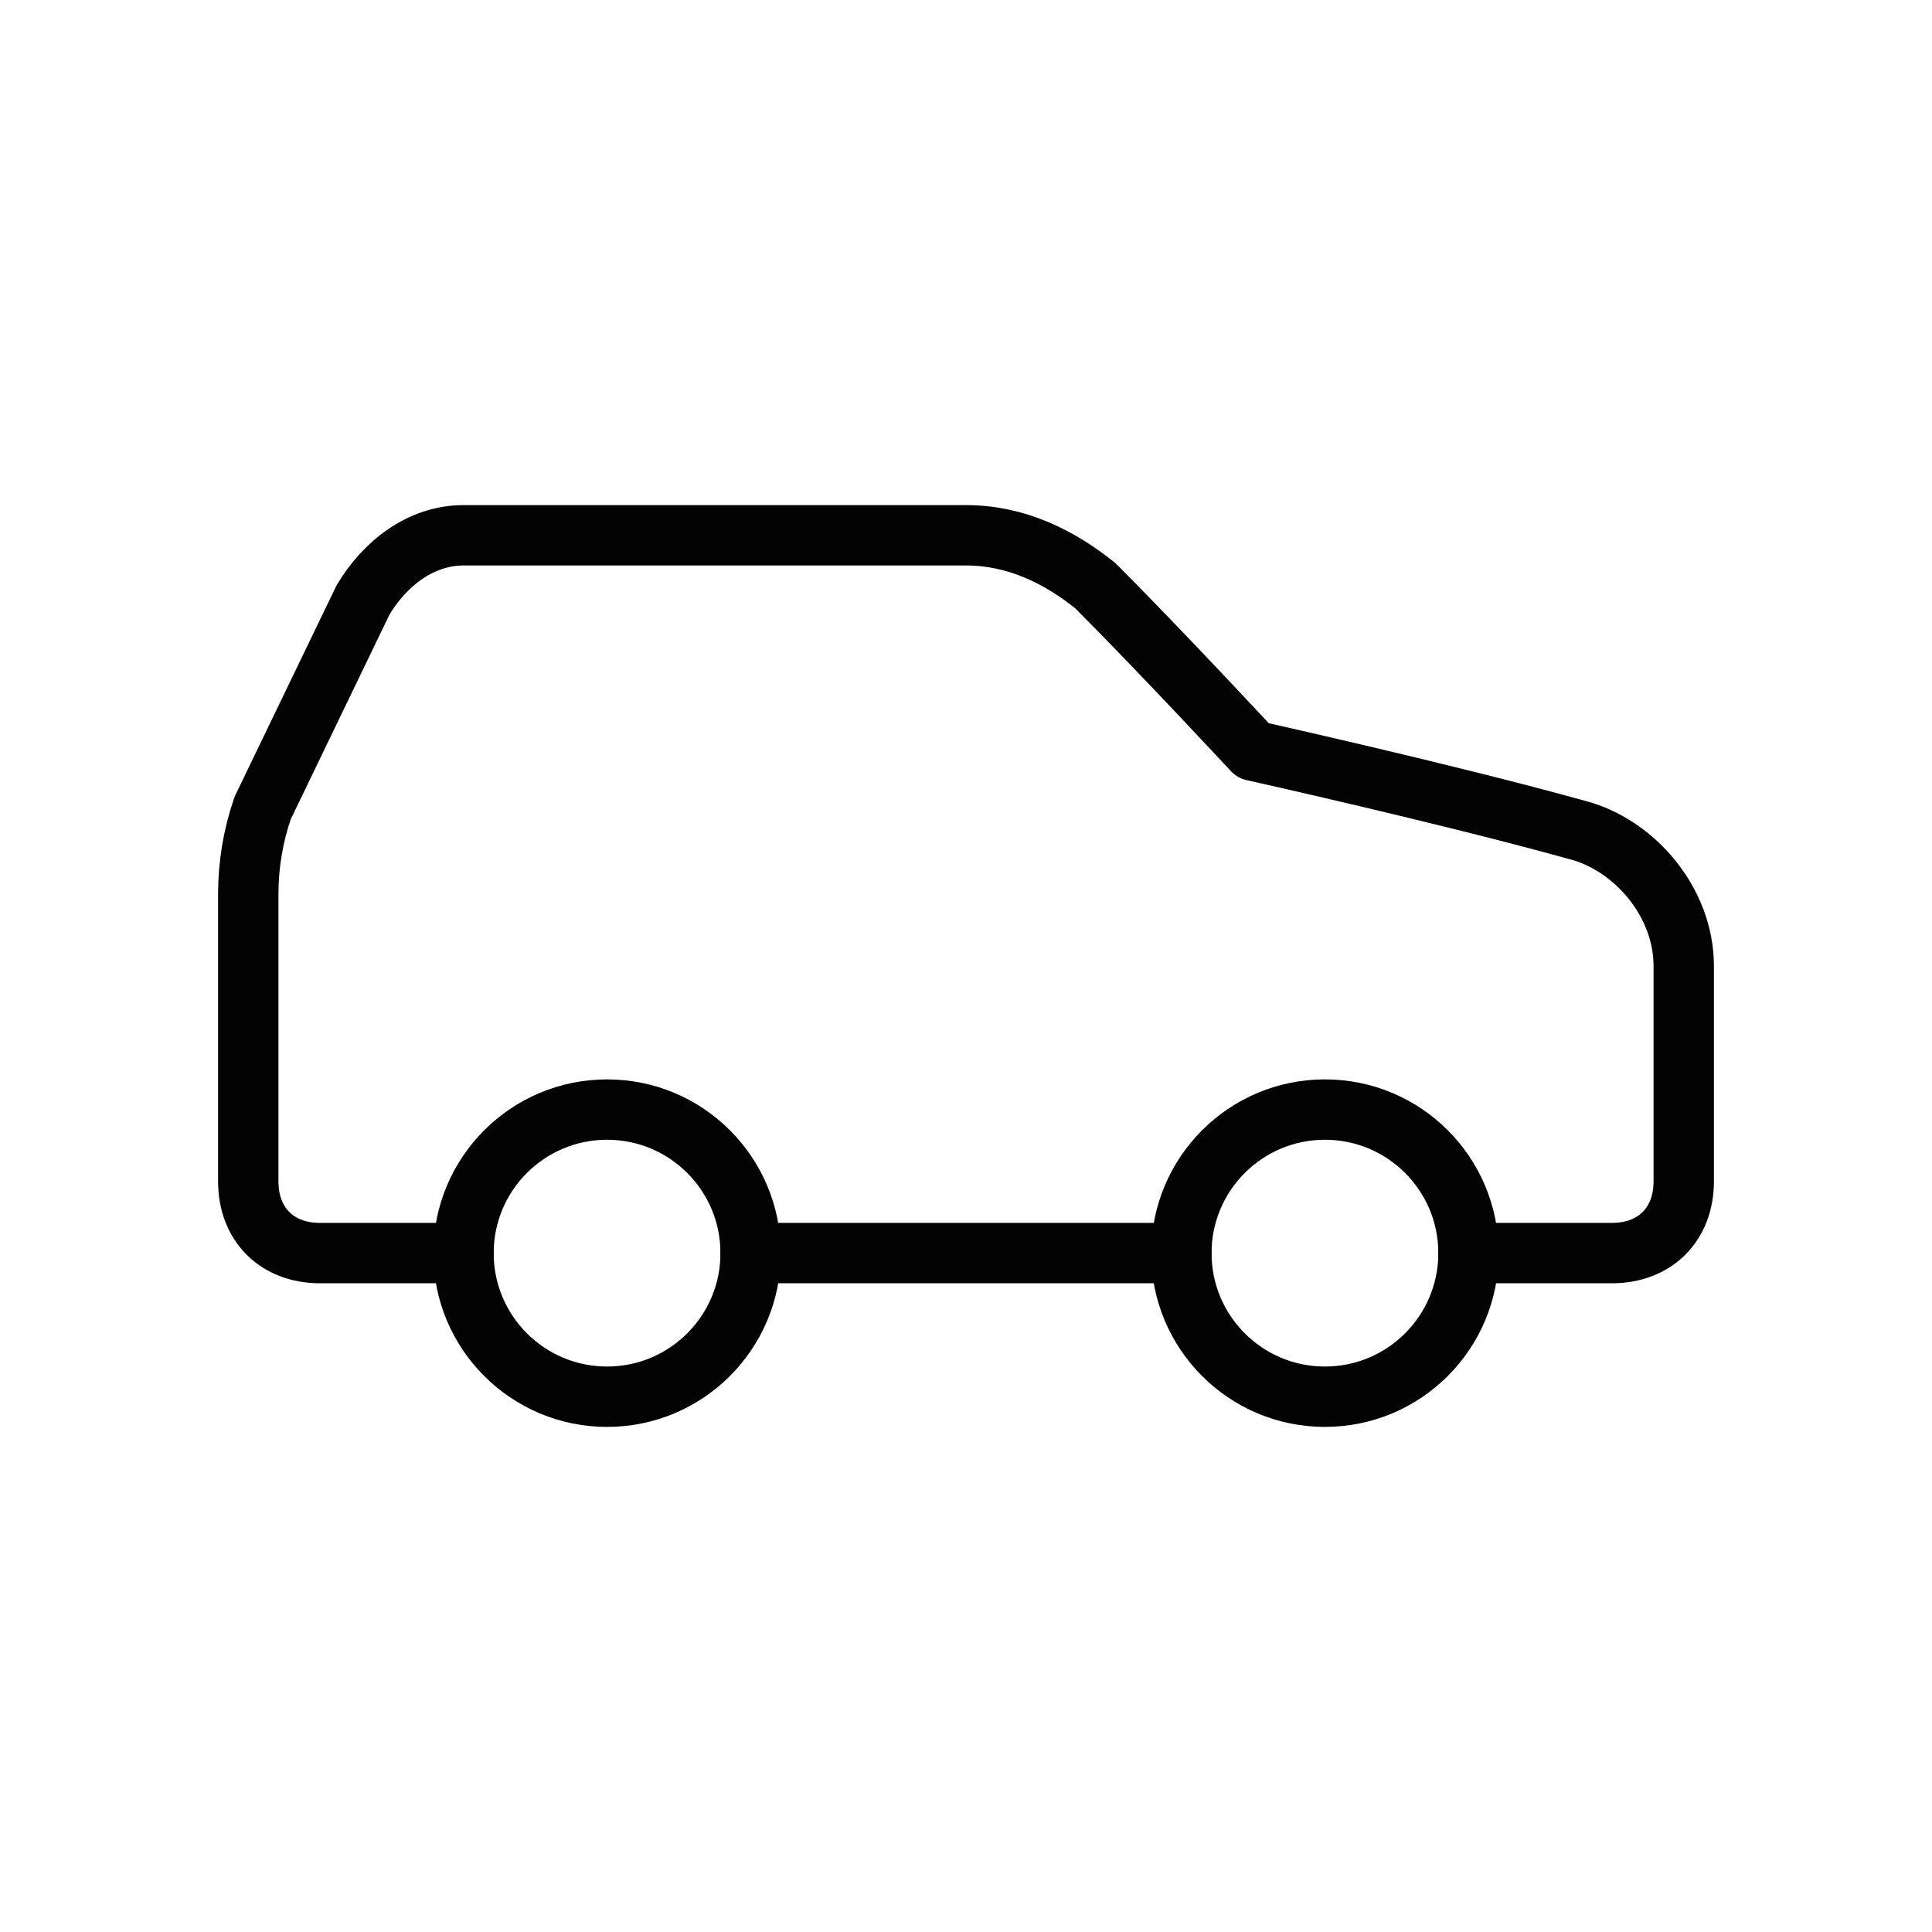
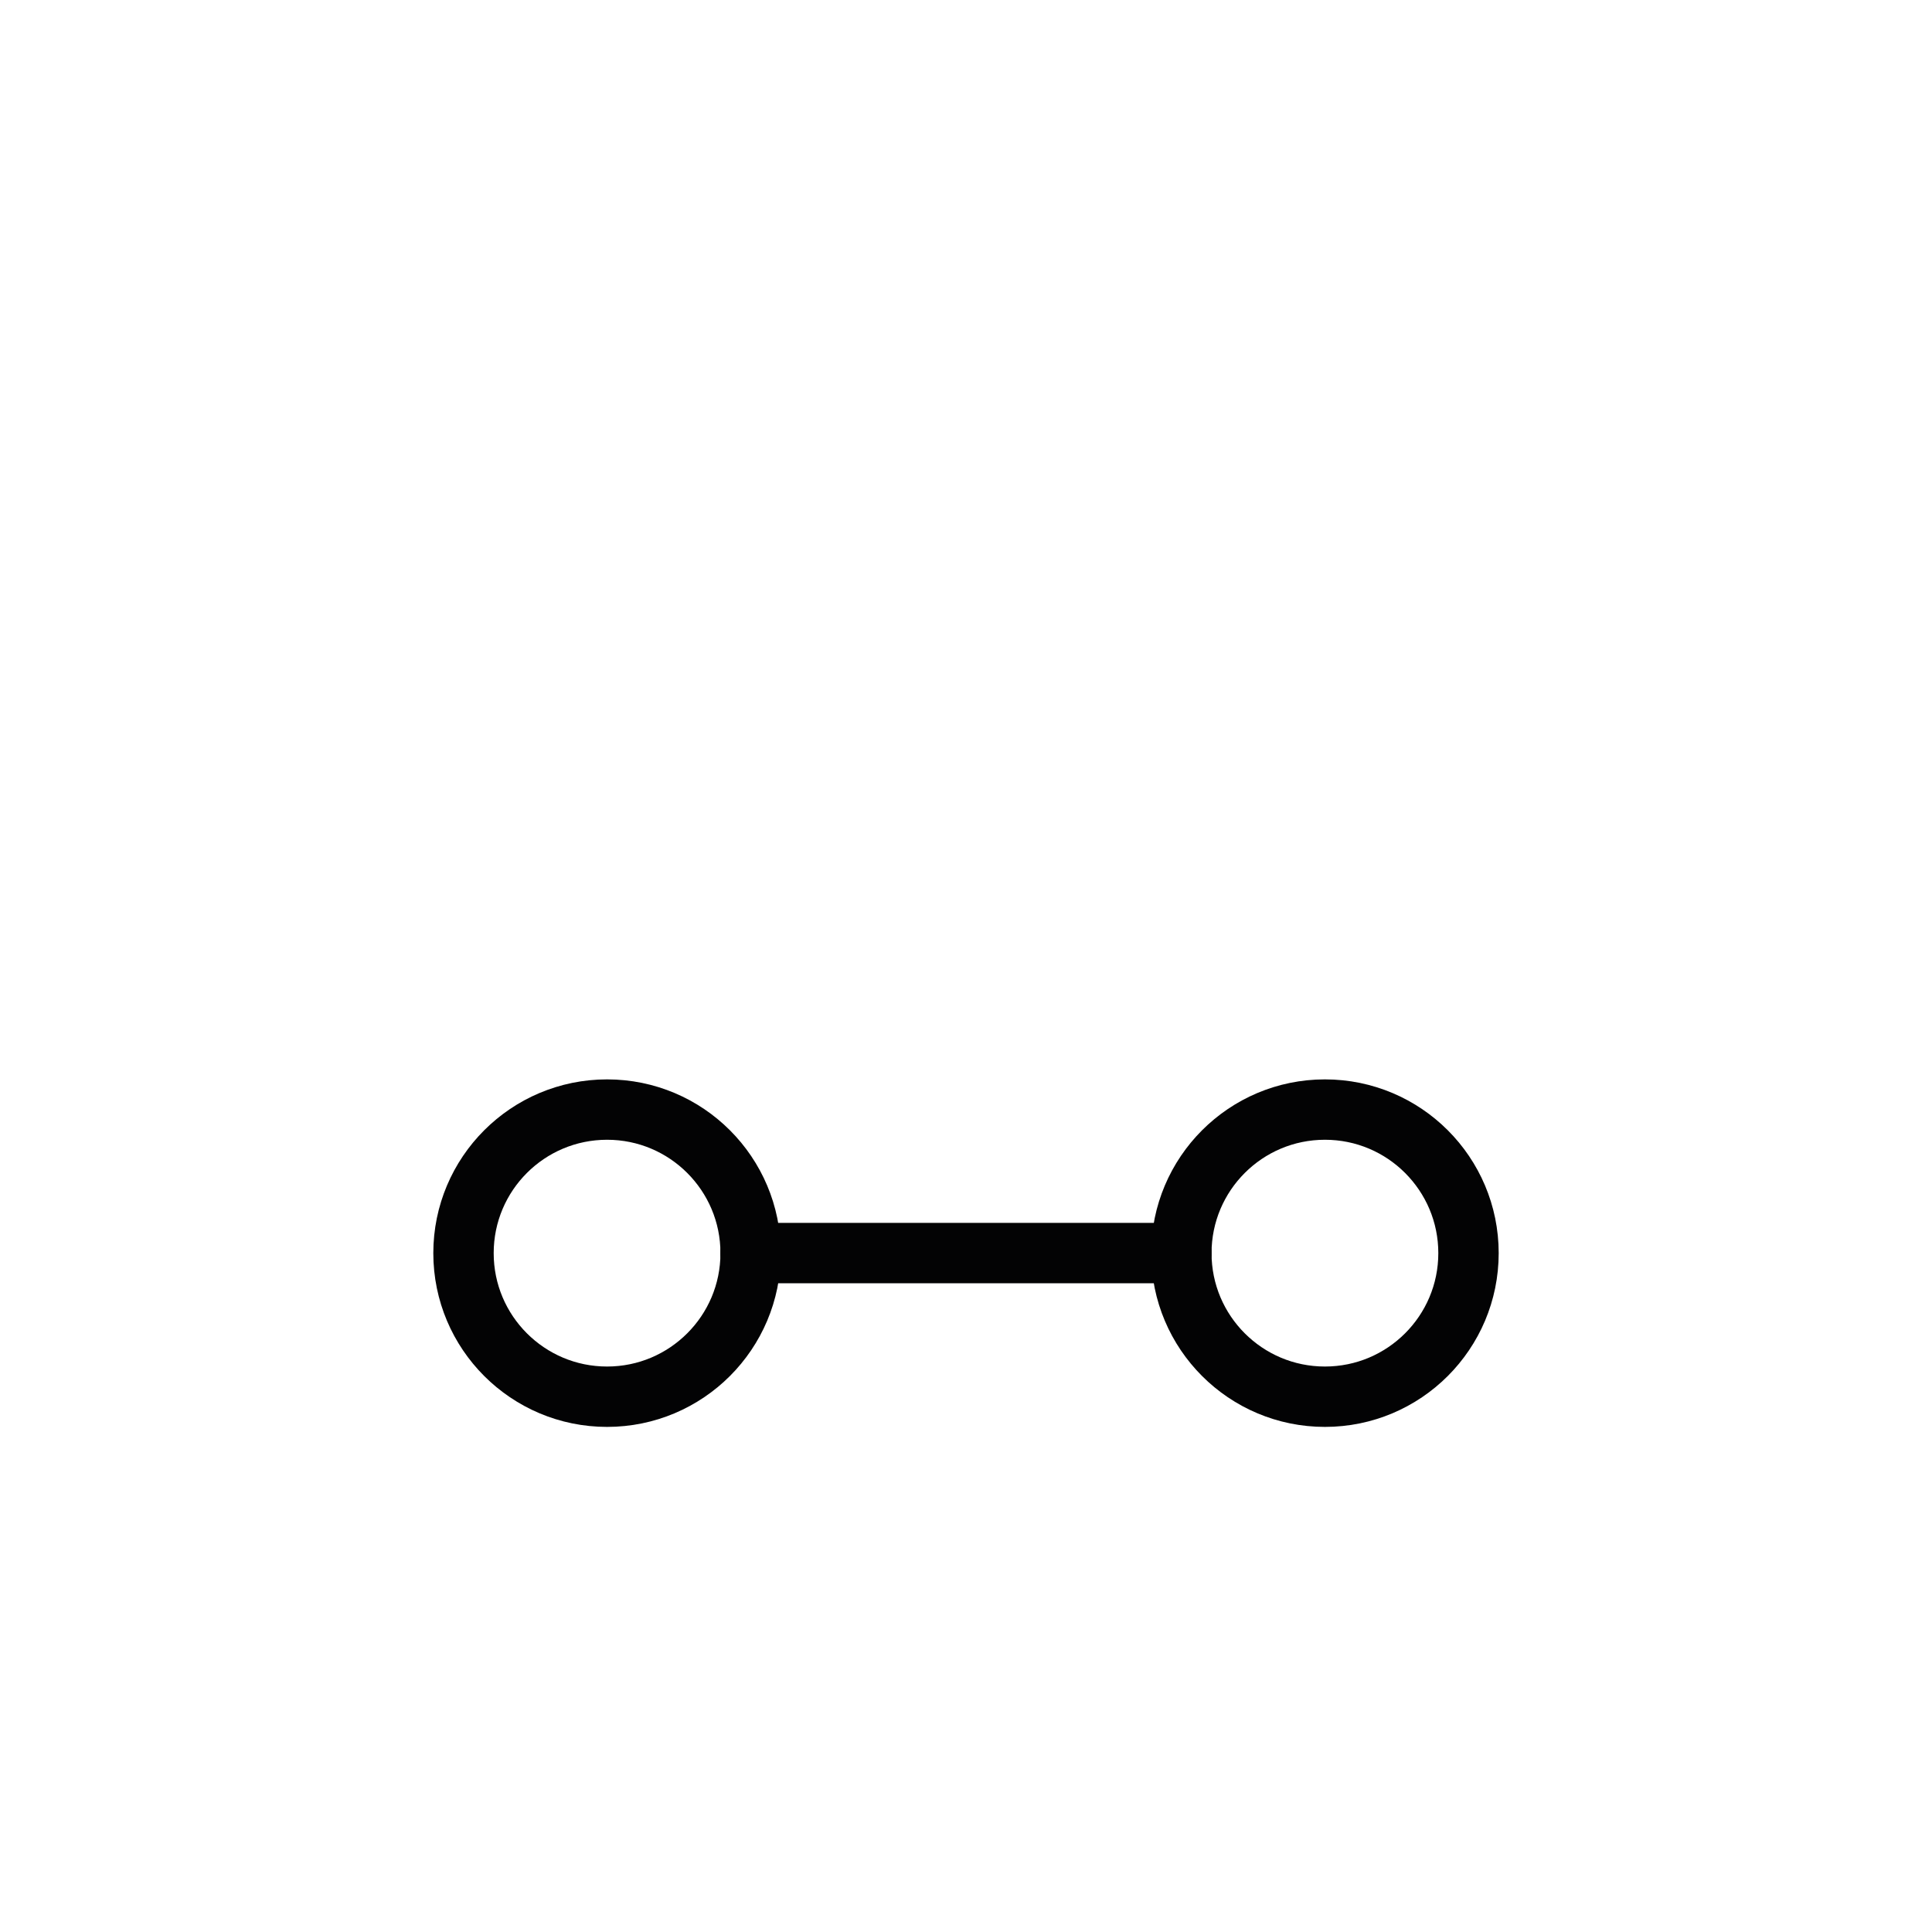
<svg xmlns="http://www.w3.org/2000/svg" version="1.1" id="Warstwa_1" x="0px" y="0px" width="32px" height="32px" viewBox="0 0 32 32" enable-background="new 0 0 32 32" xml:space="preserve">
  <g>
-     <path fill="none" stroke="#030304" stroke-linecap="round" stroke-linejoin="round" stroke-miterlimit="10" d="M24.322,20.755   h2.377c0.714,0,1.189-0.476,1.189-1.188v-3.567c0-1.07-0.832-2.021-1.783-2.258c-2.141-0.595-5.35-1.309-5.35-1.309   s-1.545-1.664-2.615-2.734C17.545,9.222,16.832,8.866,16,8.866H7.678c-0.715,0-1.309,0.475-1.664,1.069L4.35,13.384   c-0.158,0.459-0.238,0.941-0.238,1.428v4.755c0,0.713,0.475,1.188,1.188,1.188h2.378" />
    <circle fill="none" stroke="#030304" stroke-linecap="round" stroke-linejoin="round" stroke-miterlimit="10" cx="10.055" cy="20.756" r="2.378" />
    <path fill="none" stroke="#030304" stroke-linecap="round" stroke-linejoin="round" stroke-miterlimit="10" d="M12.432,20.755   h7.135" />
    <circle fill="none" stroke="#030304" stroke-linecap="round" stroke-linejoin="round" stroke-miterlimit="10" cx="21.945" cy="20.756" r="2.378" />
  </g>
</svg>